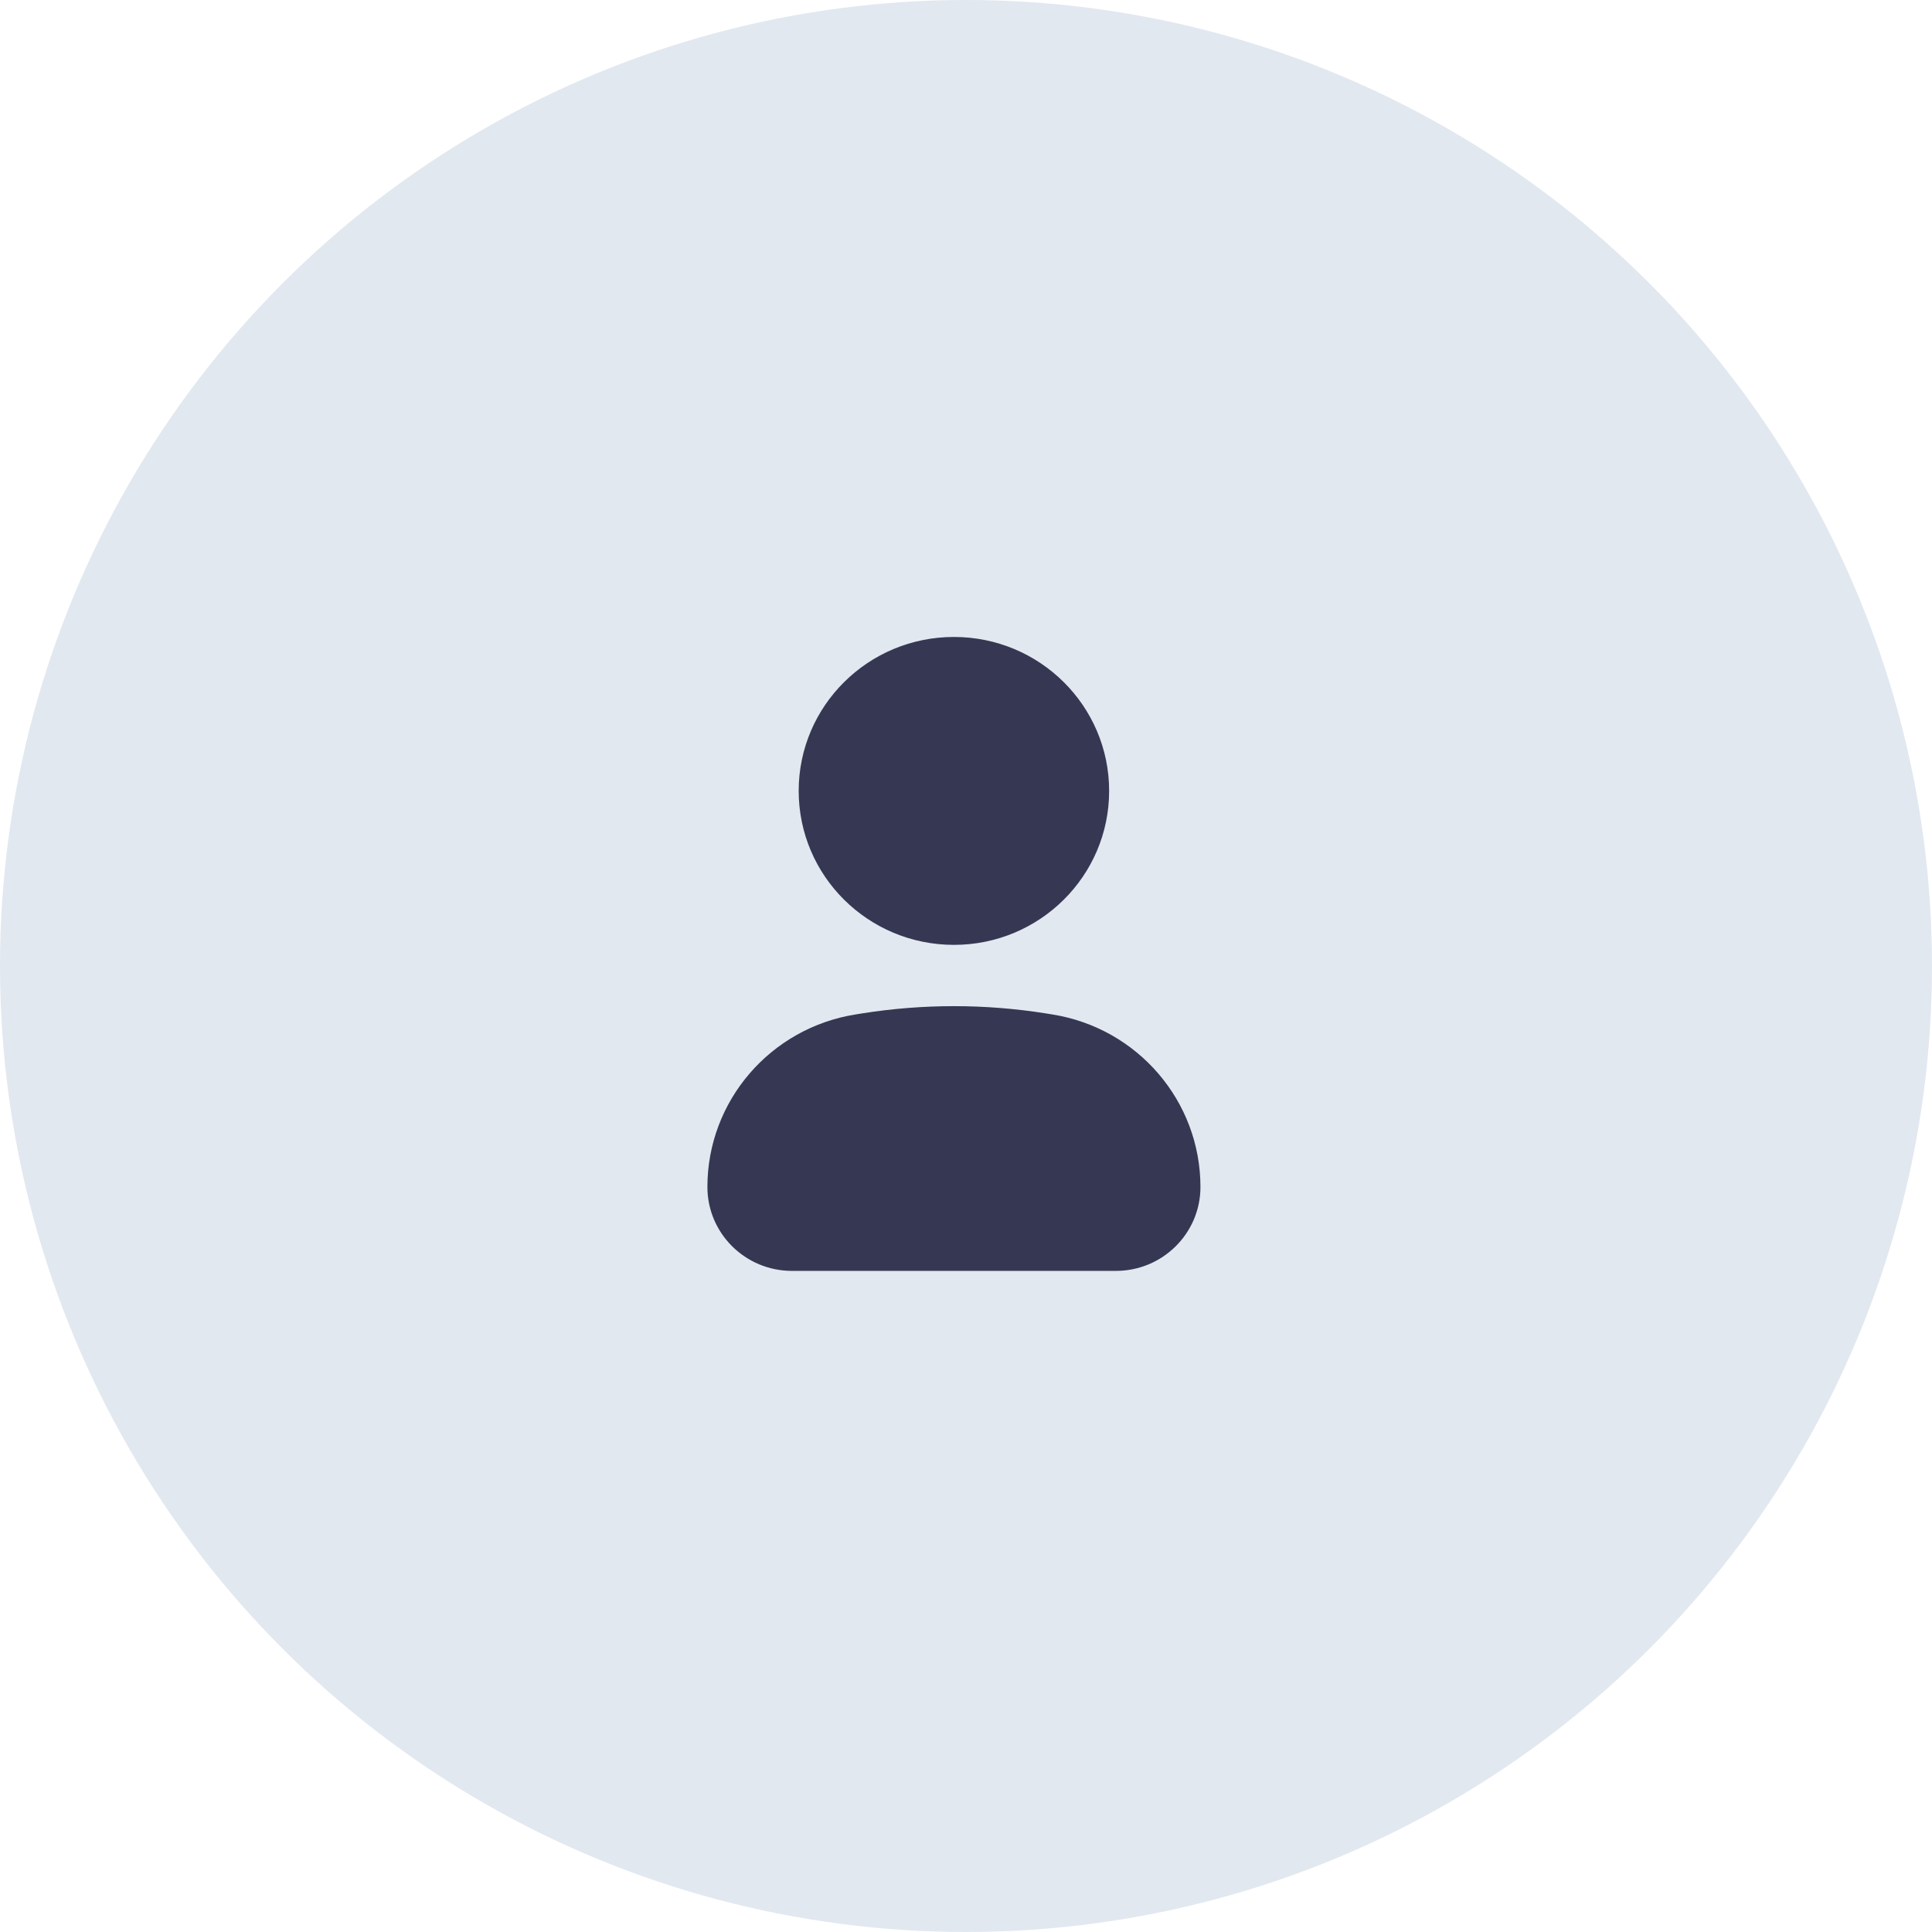
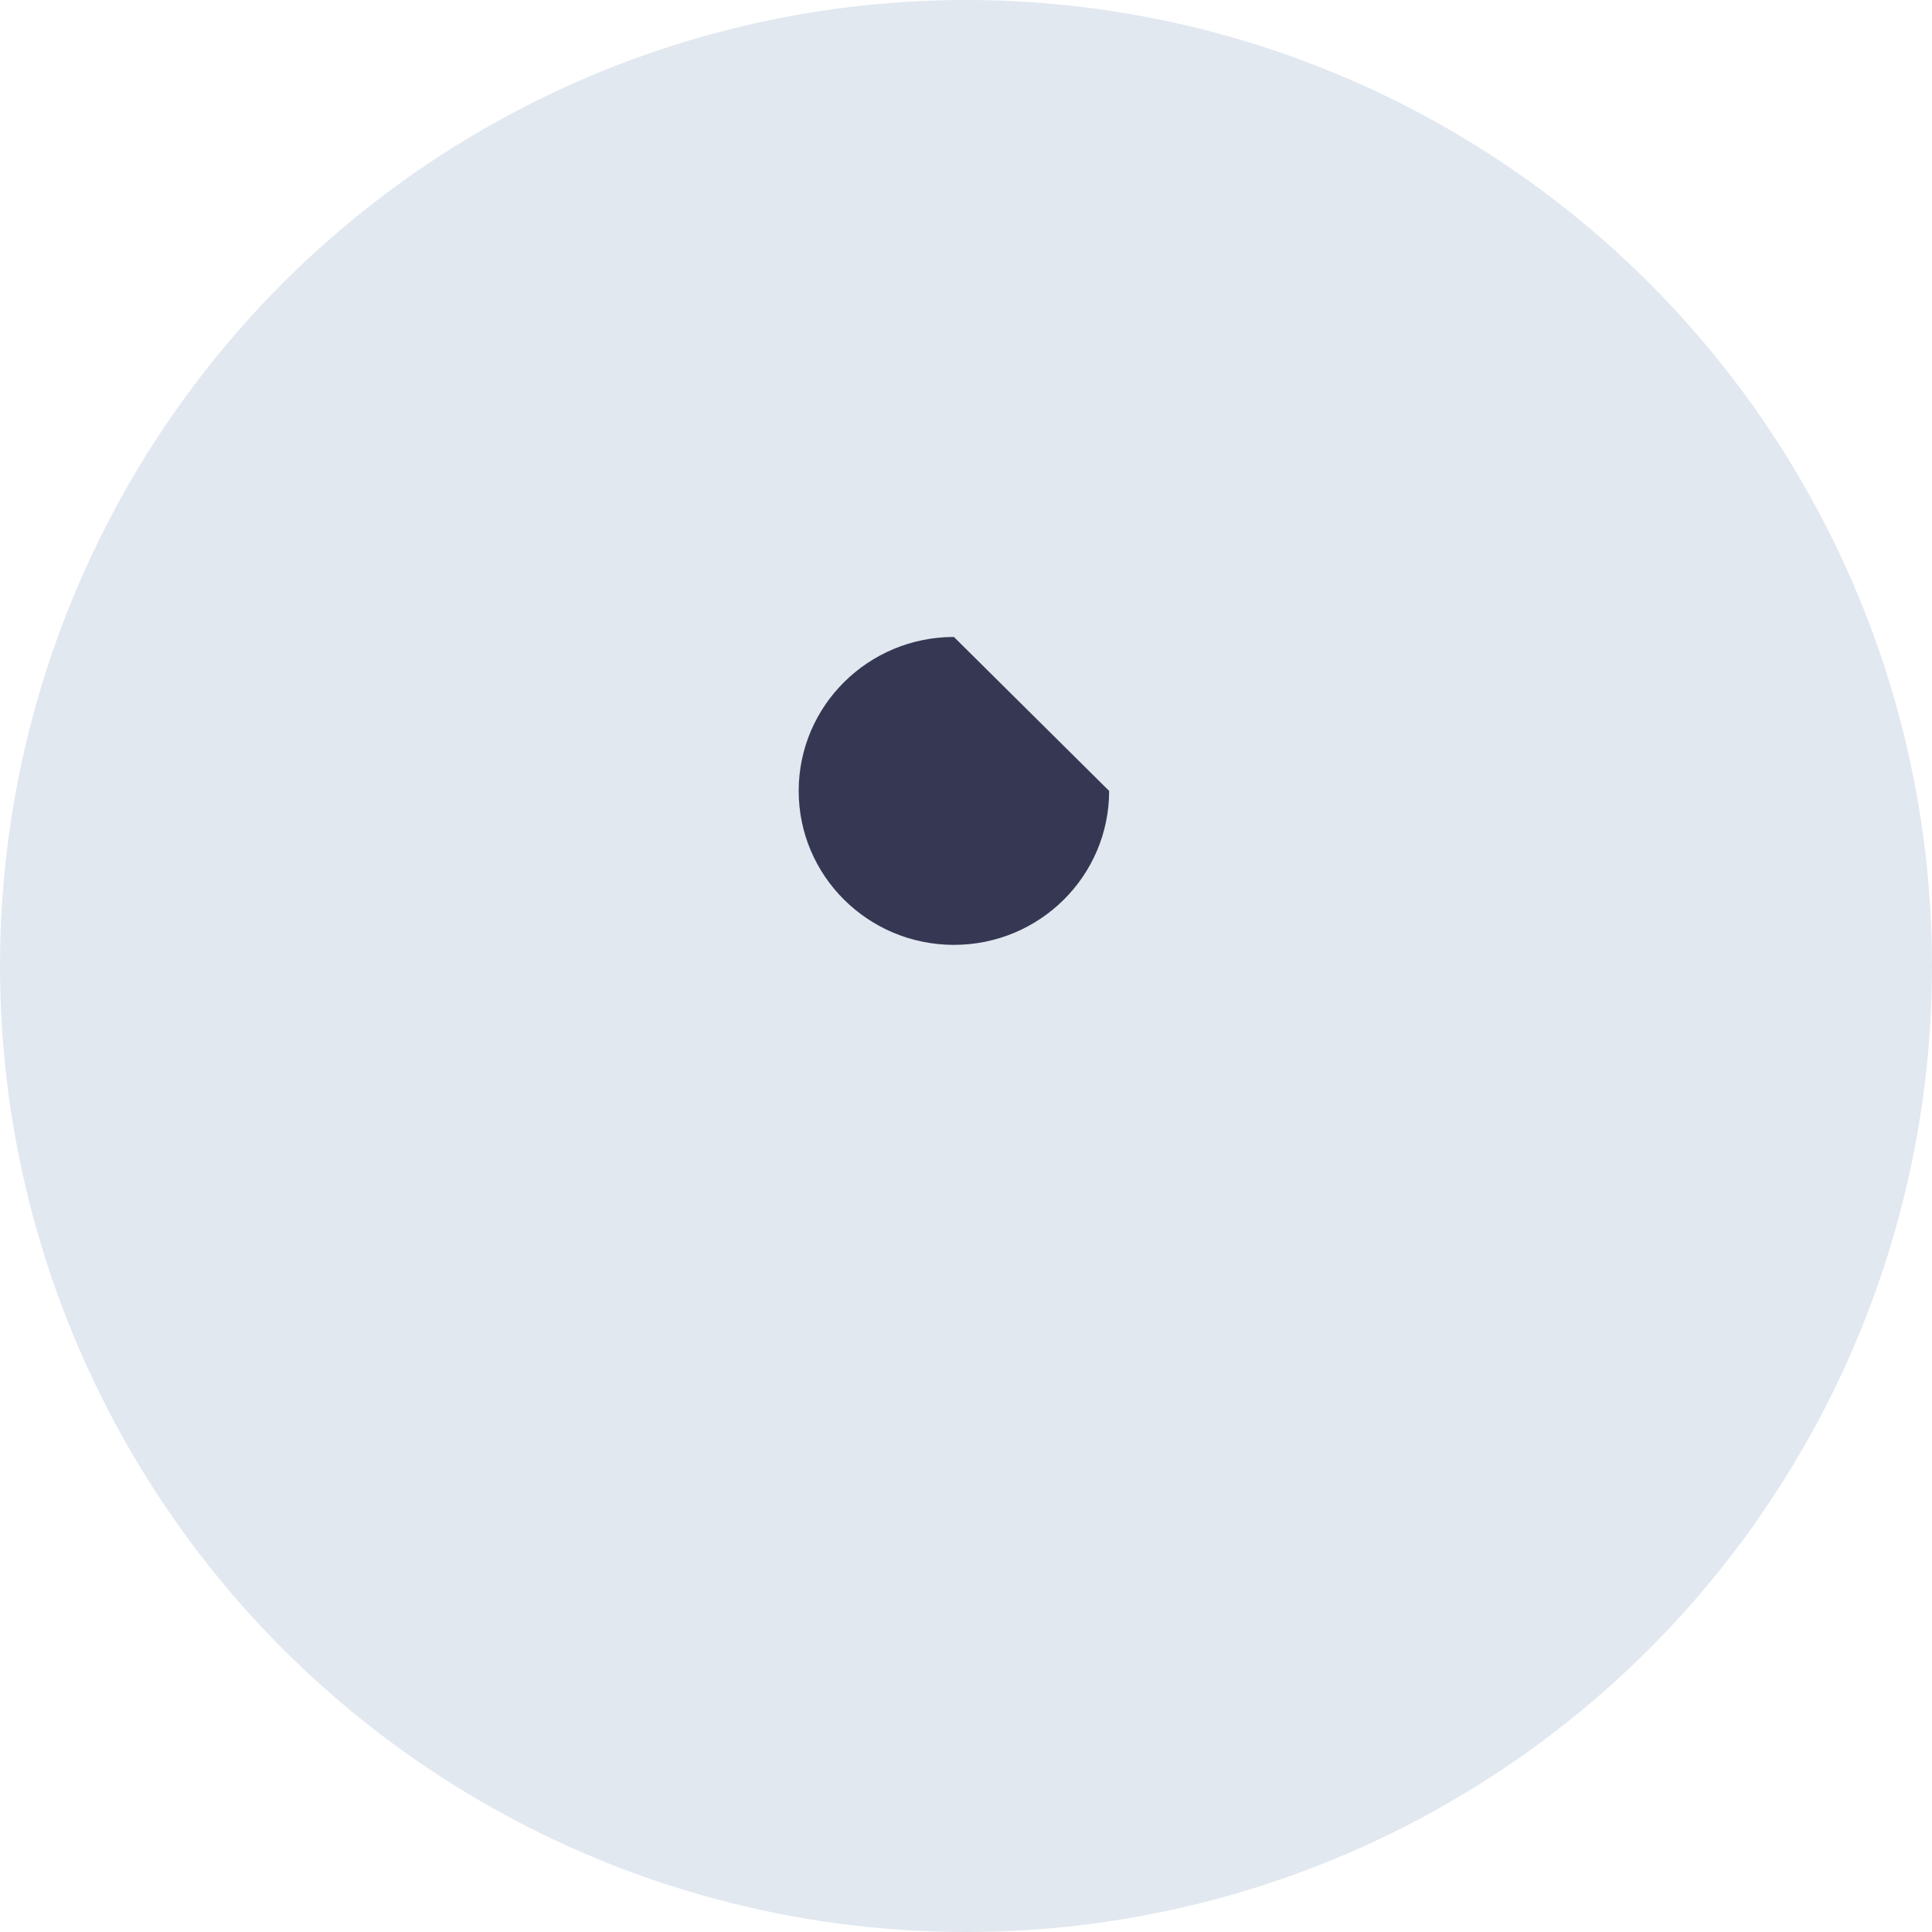
<svg xmlns="http://www.w3.org/2000/svg" width="80" height="80" viewBox="0 0 80 80" fill="none">
  <circle cx="40" cy="40" r="40" fill="#E2E8F0" />
-   <path d="M39.5 26.375C35.95 26.375 33.072 29.229 33.072 32.75C33.072 36.271 35.95 39.125 39.5 39.125C43.05 39.125 45.927 36.271 45.927 32.75C45.927 29.229 43.05 26.375 39.5 26.375Z" fill="#363853" />
-   <path d="M43.293 41.961C40.78 41.563 38.22 41.563 35.707 41.961L35.438 42.004C31.897 42.564 29.292 45.593 29.292 49.15C29.292 51.069 30.86 52.625 32.796 52.625H46.204C48.139 52.625 49.708 51.069 49.708 49.15C49.708 45.593 47.103 42.564 43.562 42.004L43.293 41.961Z" fill="#363853" />
+   <path d="M39.5 26.375C35.95 26.375 33.072 29.229 33.072 32.75C33.072 36.271 35.95 39.125 39.5 39.125C43.05 39.125 45.927 36.271 45.927 32.75Z" fill="#363853" />
</svg>